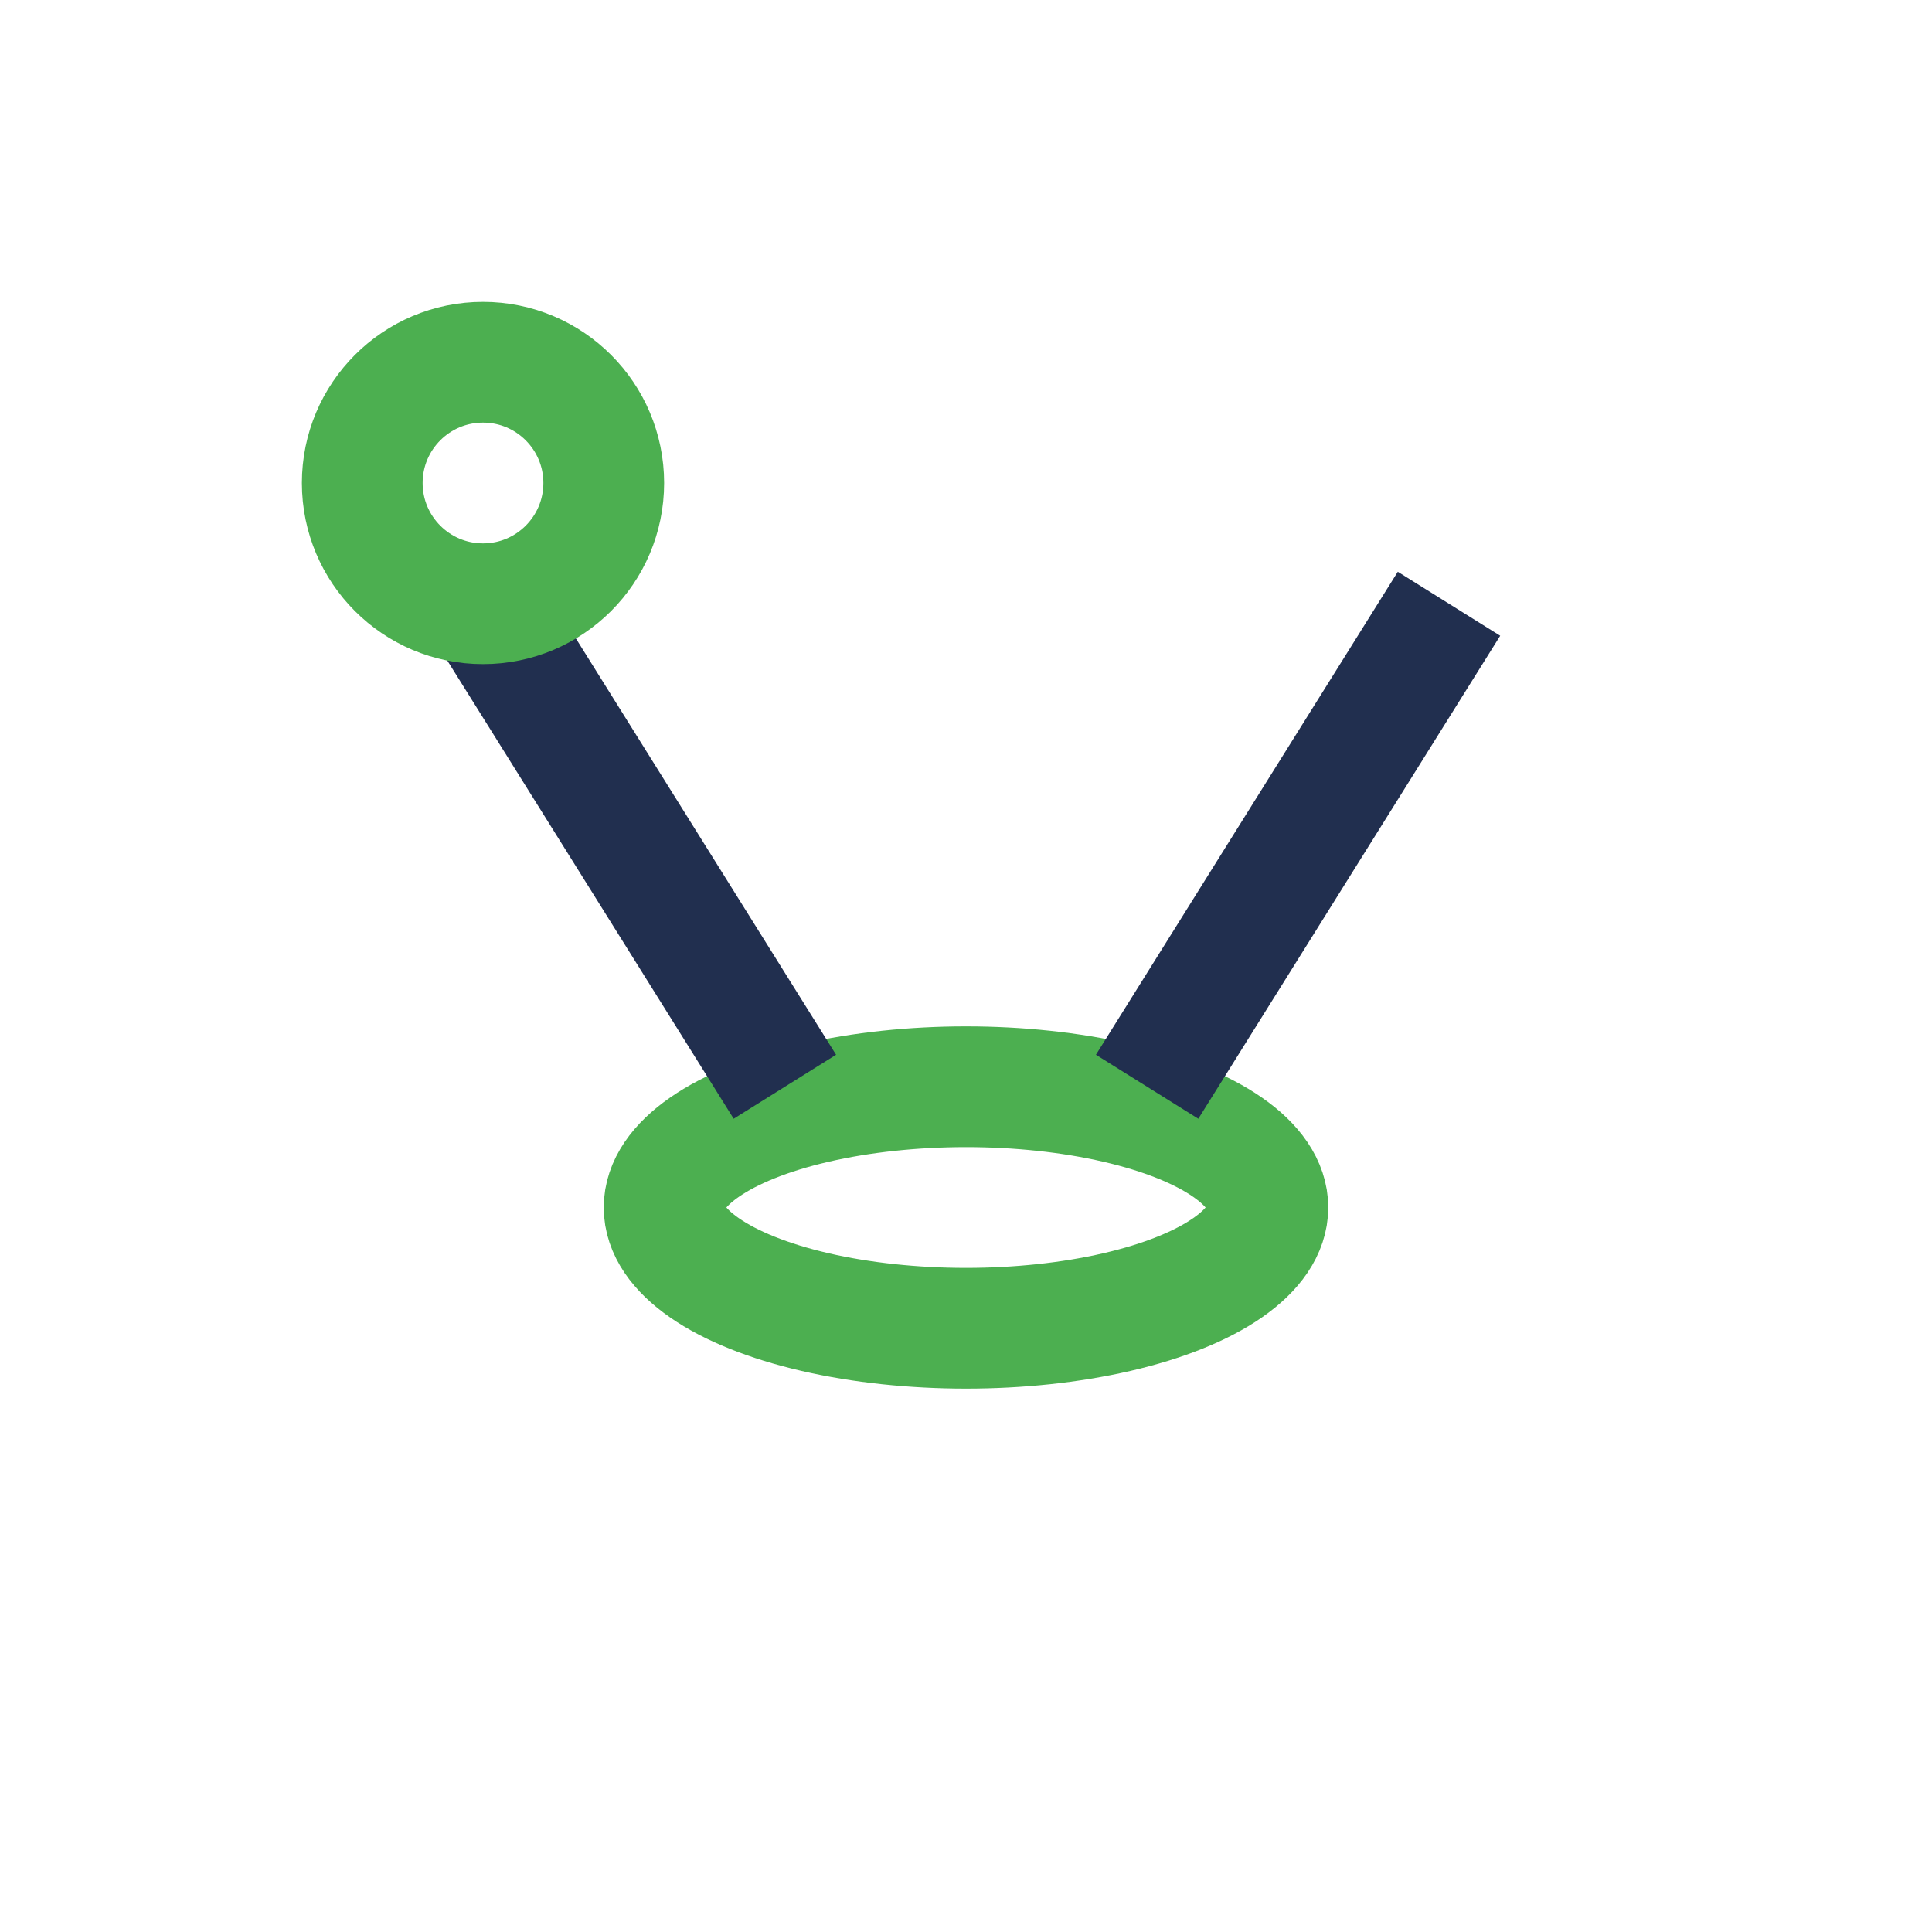
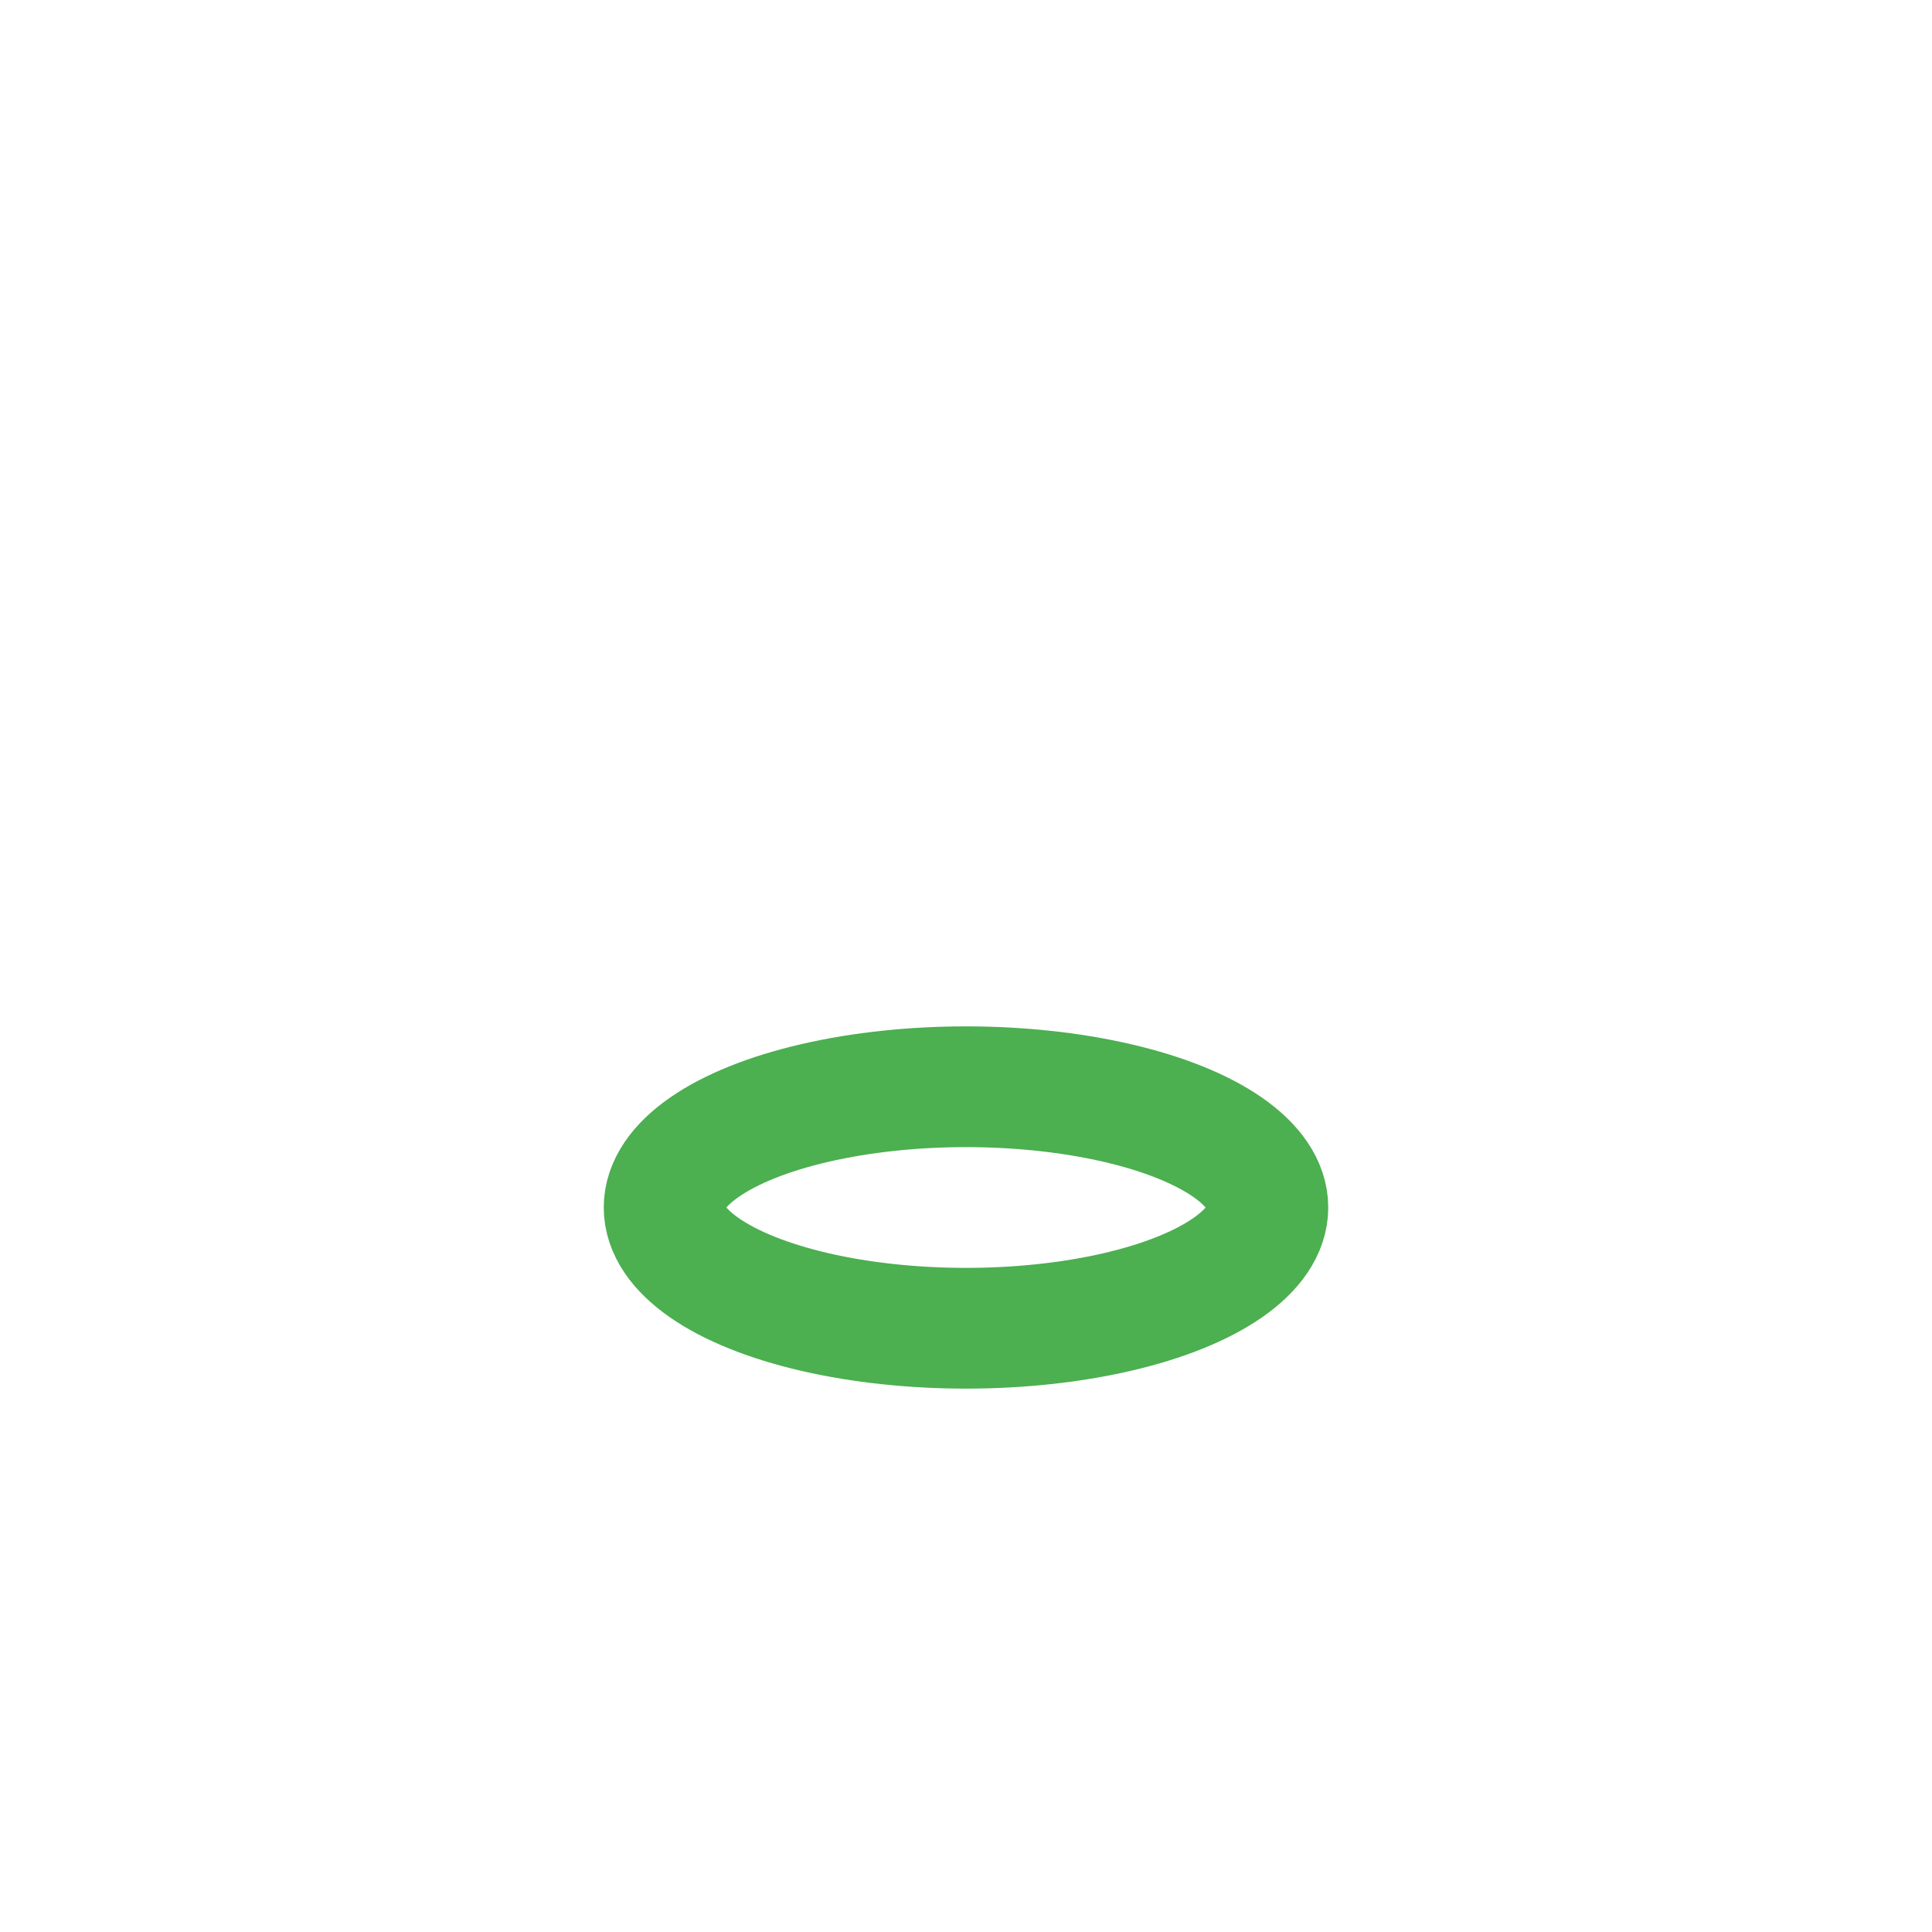
<svg xmlns="http://www.w3.org/2000/svg" width="32" height="32" viewBox="0 0 32 32">
  <ellipse cx="16" cy="20" rx="5" ry="2" fill="none" stroke="#4CAF50" stroke-width="2" />
-   <path d="M13 18l-5-8M19 18l5-8" stroke="#212F4F" stroke-width="2" />
-   <circle cx="8" cy="8" r="2" fill="none" stroke="#4CAF50" stroke-width="2" />
</svg>